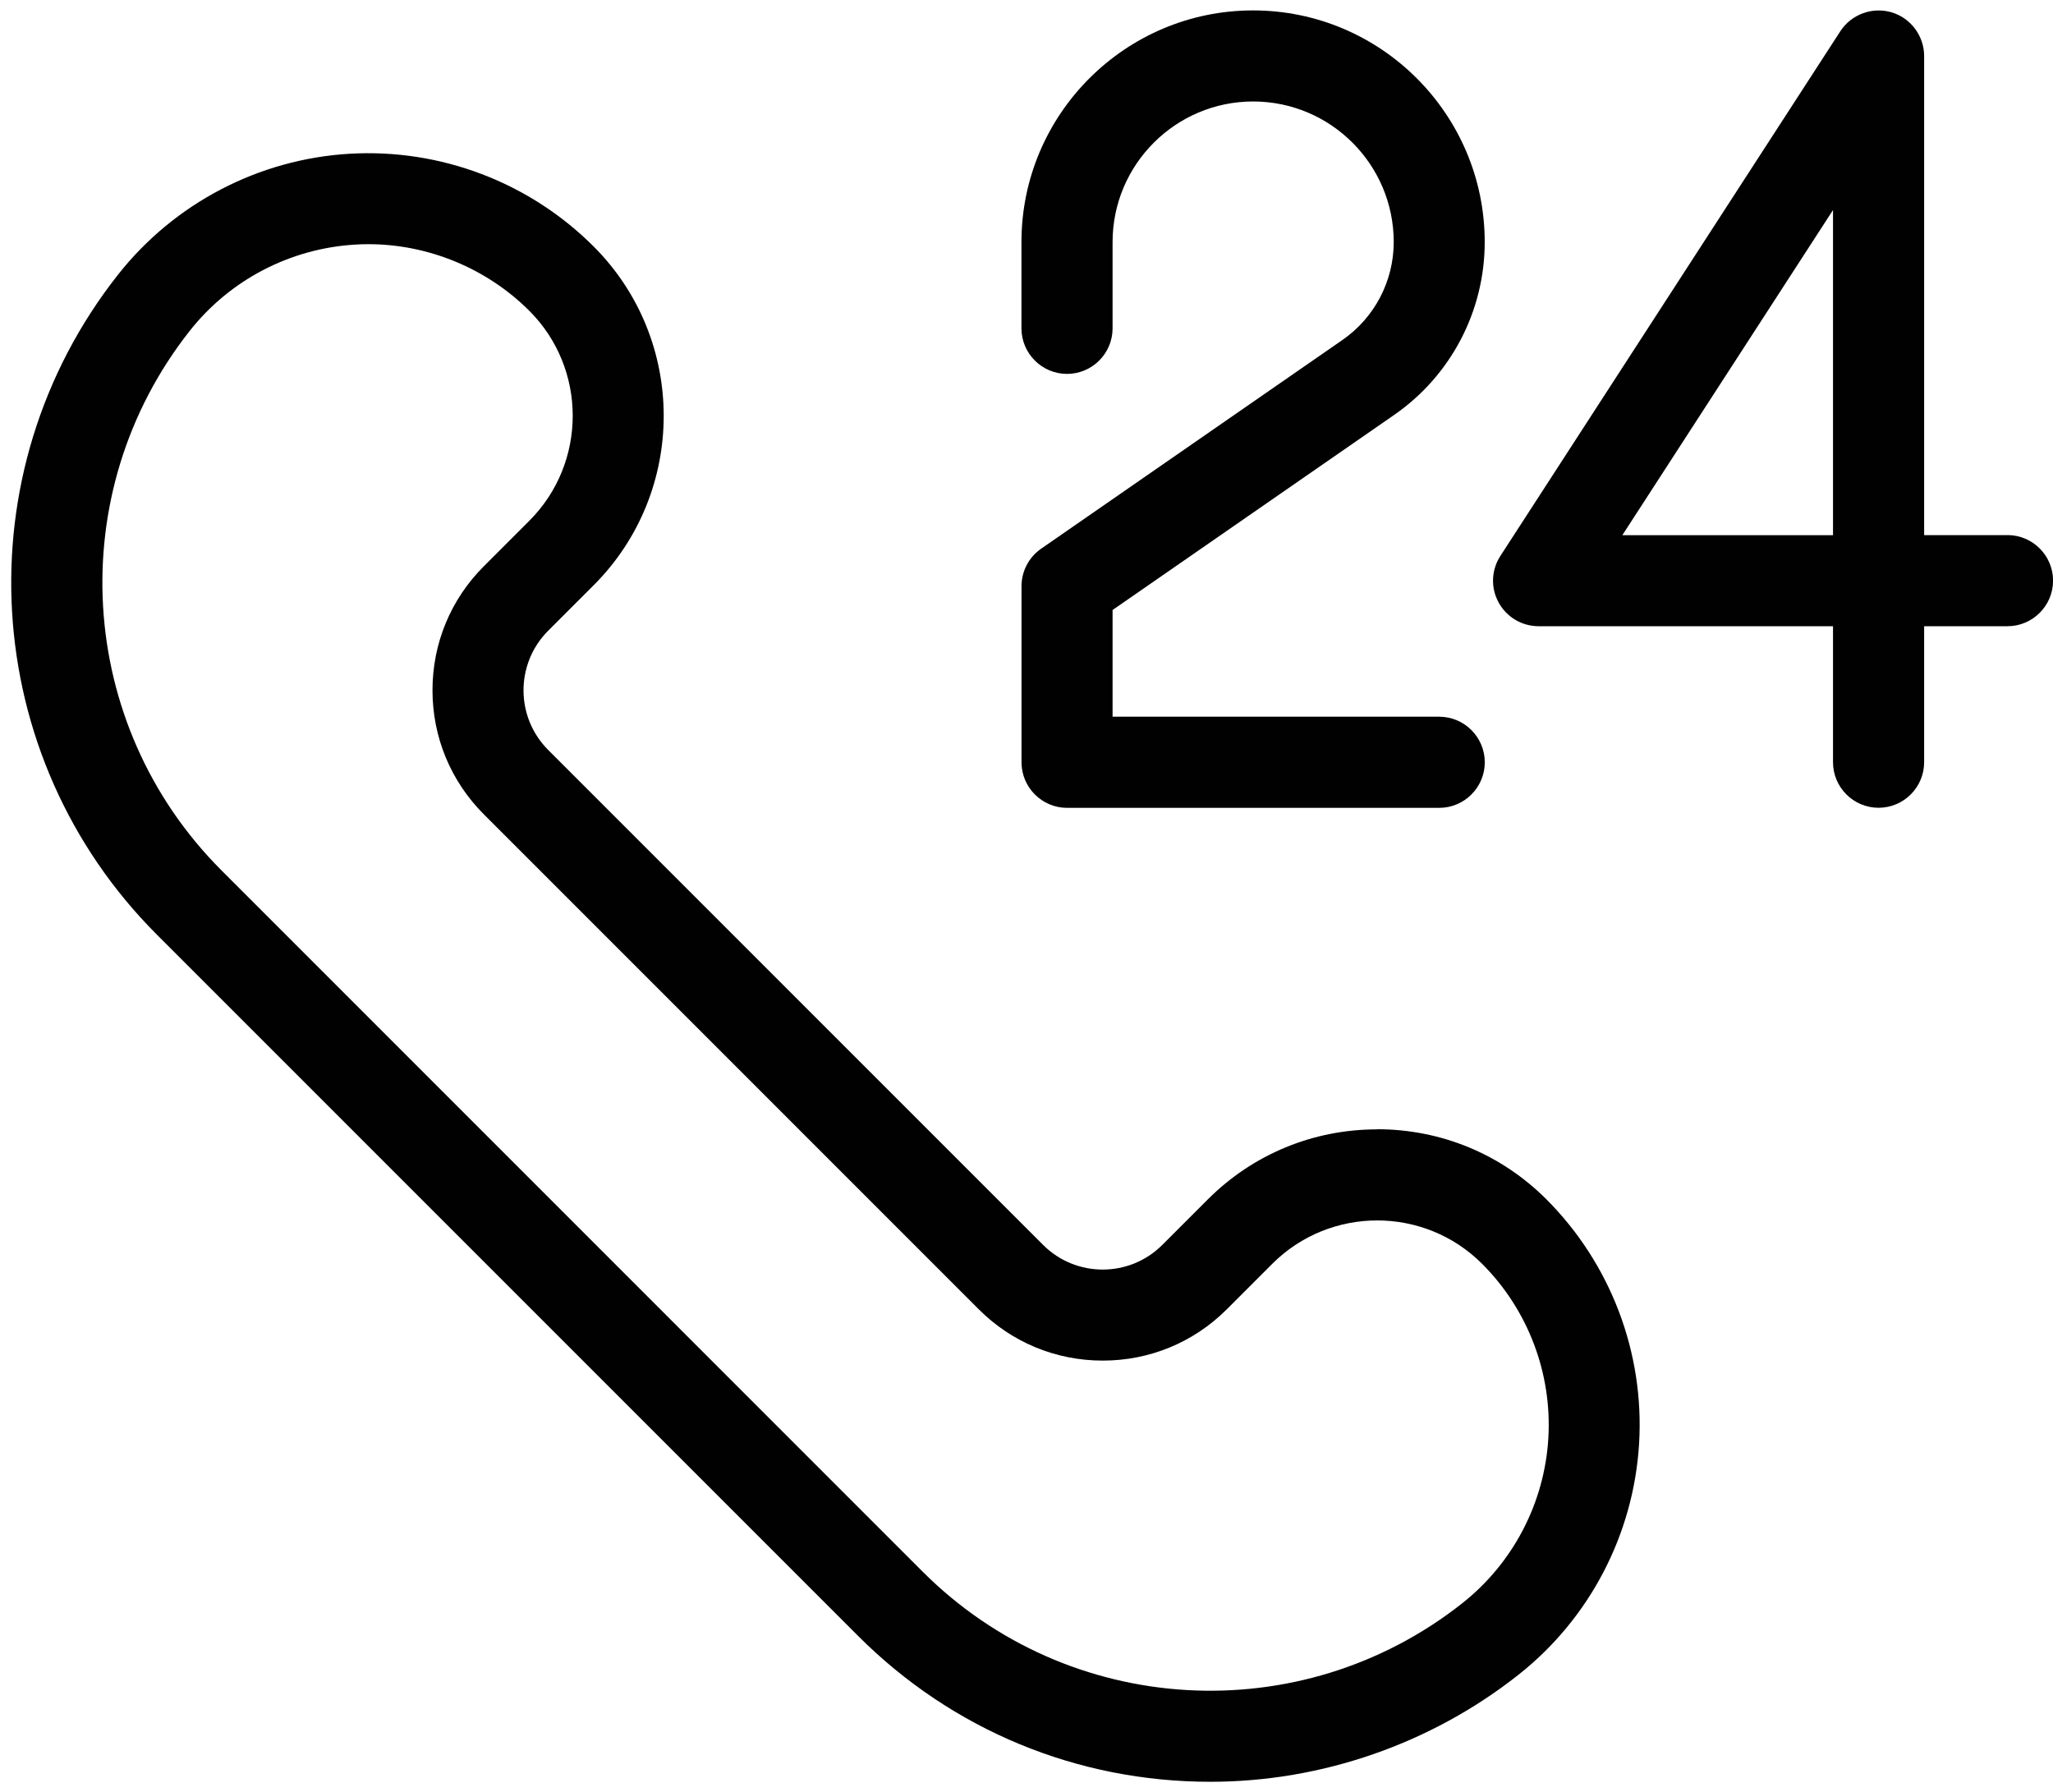
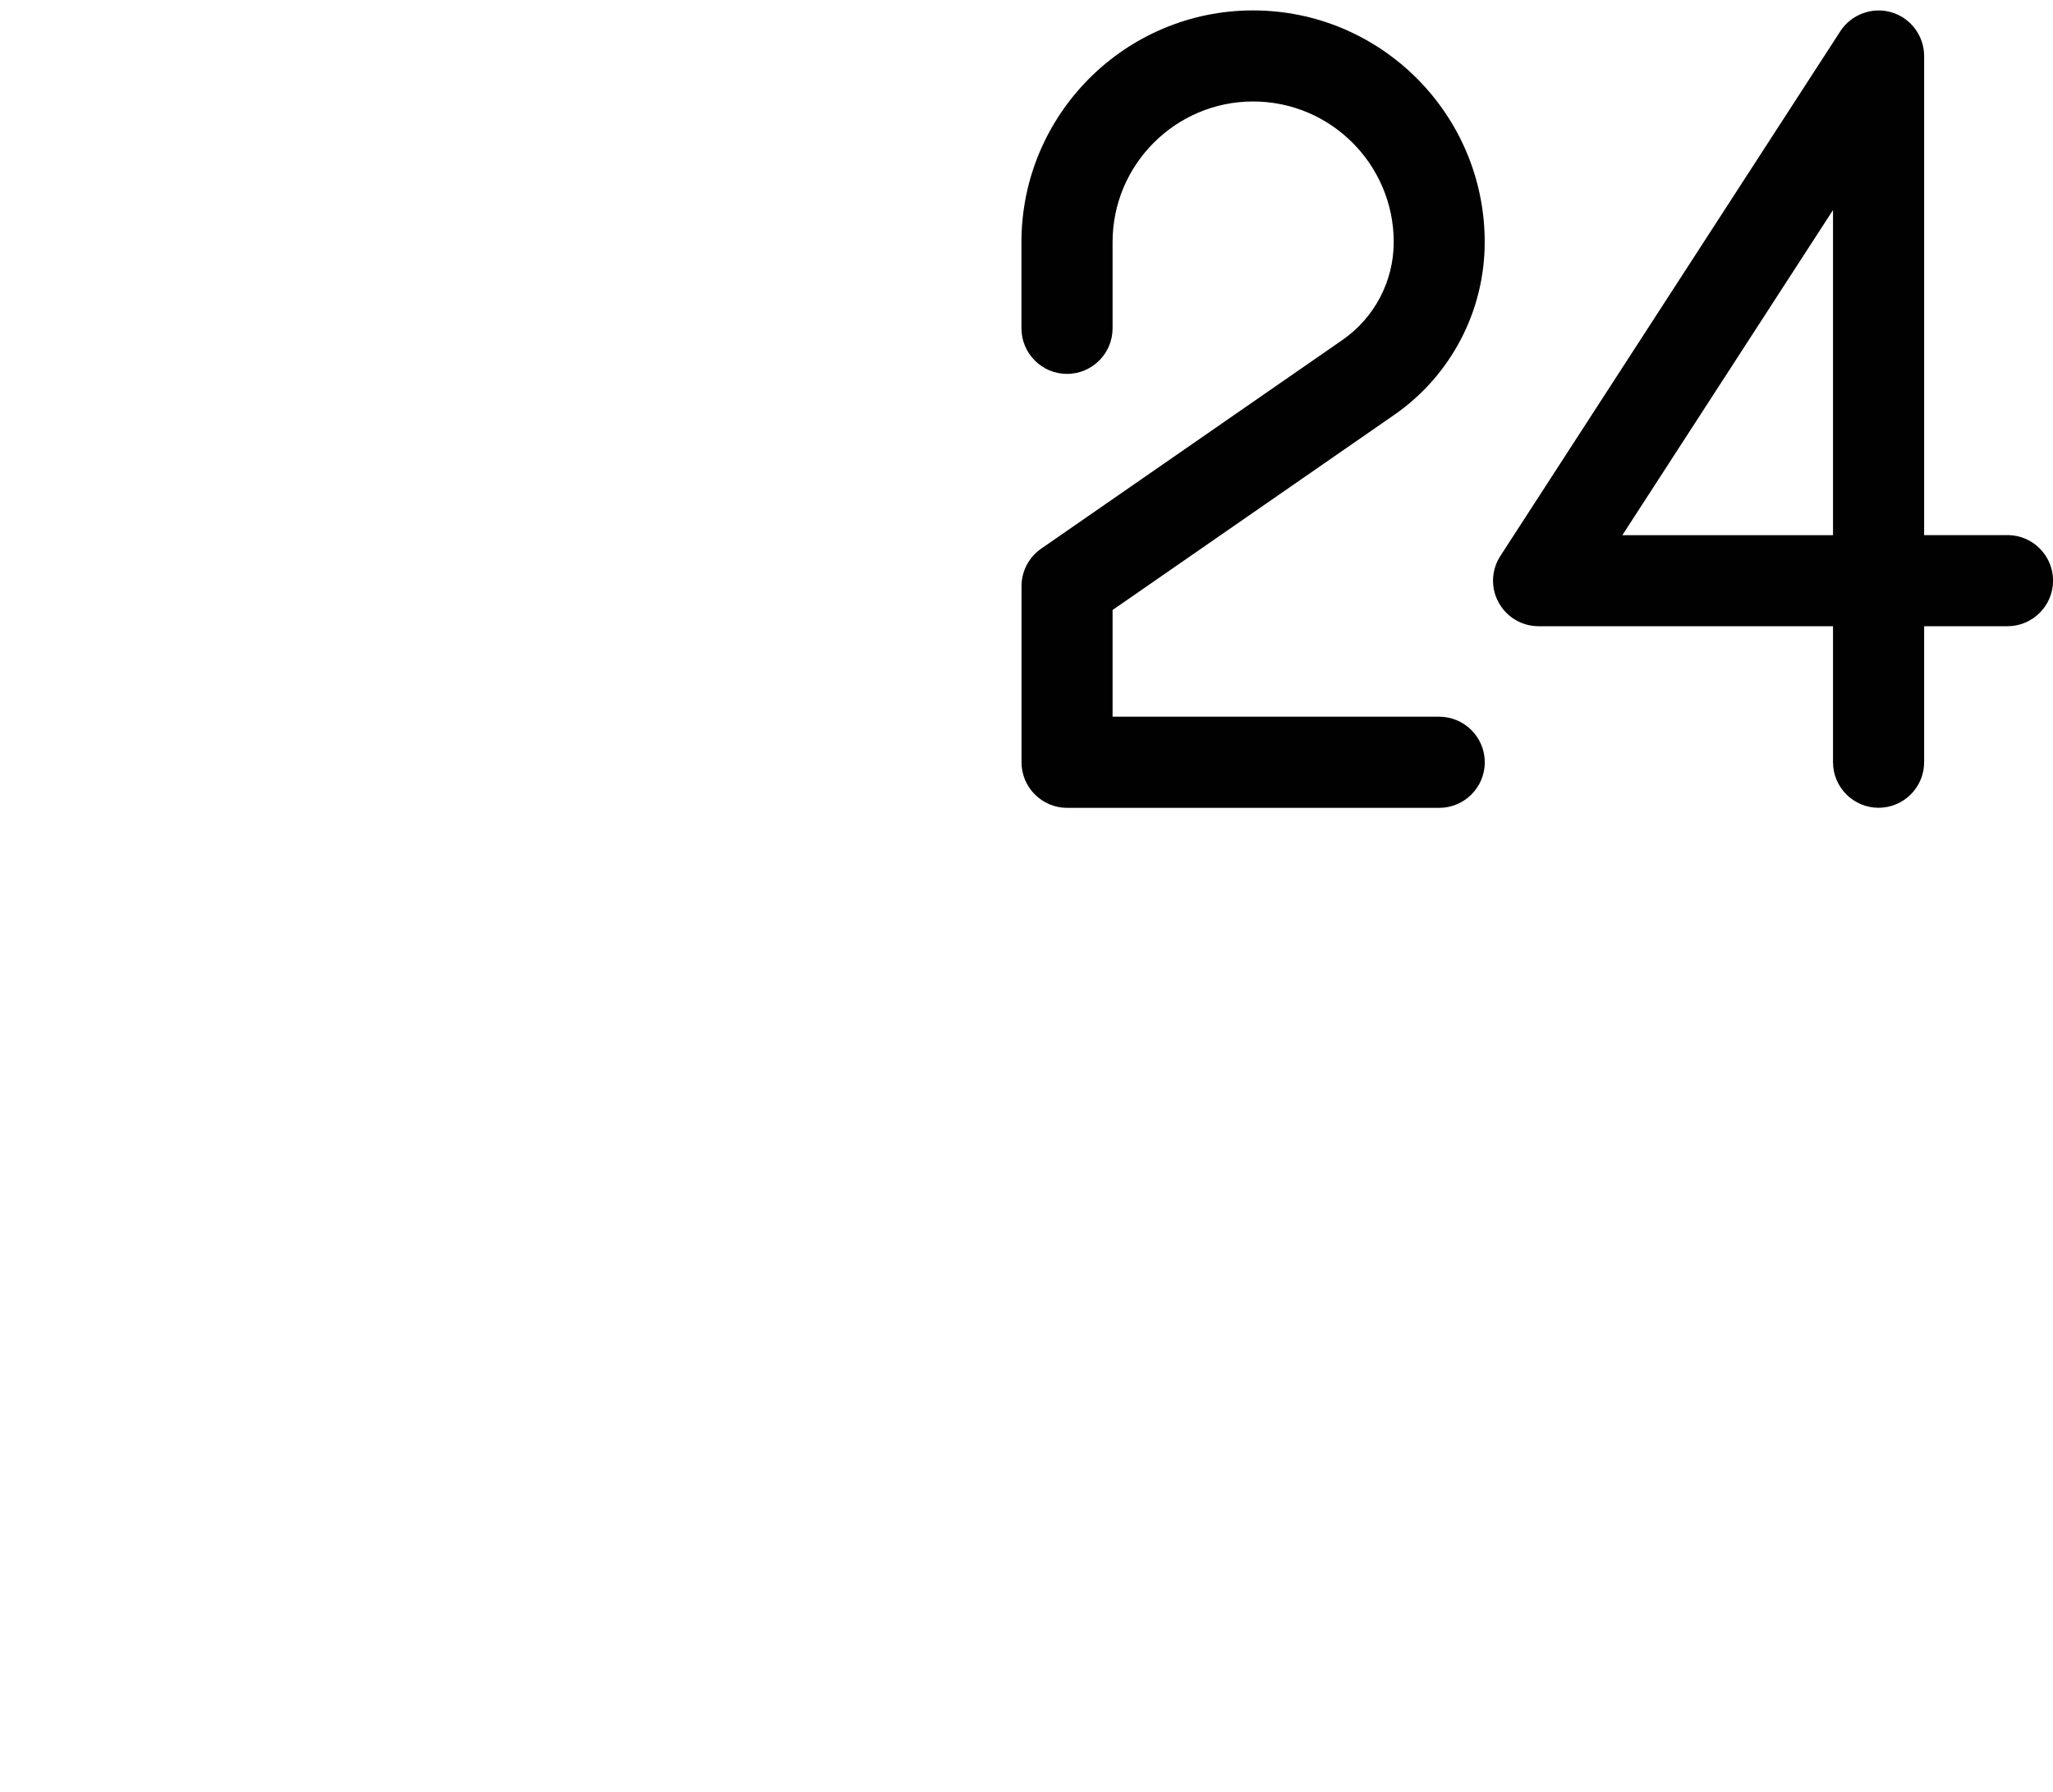
<svg xmlns="http://www.w3.org/2000/svg" width="181" height="158" viewBox="0 0 181 158" fill="none">
  <path d="M94.072 71.218H126.887C129.101 71.218 130.904 69.414 130.904 67.201C130.904 64.987 129.101 63.183 126.887 63.183H98.089V53.775L122.919 36.575C127.919 33.111 130.898 27.421 130.898 21.339C130.898 10.078 121.738 0.918 110.476 0.918C99.215 0.918 90.055 10.078 90.055 21.339V28.944C90.055 31.158 91.858 32.962 94.072 32.962C96.286 32.962 98.089 31.158 98.089 28.944V21.339C98.089 14.505 103.648 8.946 110.482 8.946C117.317 8.946 122.876 14.505 122.876 21.339C122.876 24.784 121.184 28.012 118.355 29.97L91.79 48.371C90.708 49.123 90.061 50.355 90.061 51.673V67.201C90.061 69.414 91.864 71.218 94.078 71.218H94.072Z" fill="#010101" />
  <path d="M176.989 47.177H169.639V4.935C169.639 3.169 168.457 1.583 166.766 1.086C165.074 0.582 163.215 1.266 162.251 2.752L132.278 49.011C131.476 50.249 131.414 51.822 132.123 53.109C132.825 54.403 134.175 55.205 135.649 55.205H161.605V67.194C161.605 69.408 163.408 71.211 165.622 71.211C167.835 71.211 169.639 69.408 169.639 67.194V55.205H176.989C179.203 55.205 181.006 53.402 181.006 51.188C181.006 48.974 179.203 47.171 176.989 47.171V47.177ZM161.605 18.516V47.183H143.03L161.605 18.516Z" fill="#010101" />
-   <path d="M121.415 99.561C115.768 99.561 110.464 101.756 106.484 105.736L102.473 109.747C99.575 112.645 94.862 112.645 91.964 109.747L48.329 66.112C45.431 63.214 45.431 58.501 48.329 55.603L52.34 51.592C60.573 43.359 60.573 29.964 52.34 21.731C46.681 16.072 38.839 13.087 30.824 13.554C22.821 14.026 15.383 17.907 10.415 24.2C-3.359 41.661 -1.885 66.684 13.841 82.405L75.665 144.229C83.954 152.518 94.974 157.076 106.702 157.076C116.514 157.076 126.159 153.731 133.864 147.649C140.157 142.687 144.037 135.243 144.51 127.24C144.983 119.237 141.998 111.395 136.333 105.724C132.353 101.744 127.049 99.549 121.402 99.549L121.415 99.561ZM38.13 60.858C38.13 64.987 39.741 68.873 42.658 71.79L86.293 115.425C89.209 118.341 93.089 119.946 97.225 119.946C101.36 119.946 105.24 118.341 108.157 115.425L112.168 111.414C117.273 106.315 125.569 106.315 130.668 111.414C134.716 115.462 136.843 121.065 136.507 126.78C136.171 132.494 133.398 137.805 128.902 141.35C114.636 152.599 94.19 151.399 81.343 138.551L19.525 76.727C6.677 63.88 5.477 43.433 16.727 29.168C20.271 24.672 25.582 21.905 31.303 21.563C31.694 21.538 32.086 21.526 32.478 21.526C37.757 21.526 42.931 23.665 46.669 27.402C51.768 32.501 51.768 40.803 46.669 45.908L42.658 49.919C39.735 52.836 38.13 56.722 38.13 60.851V60.858Z" fill="#010101" />
</svg>